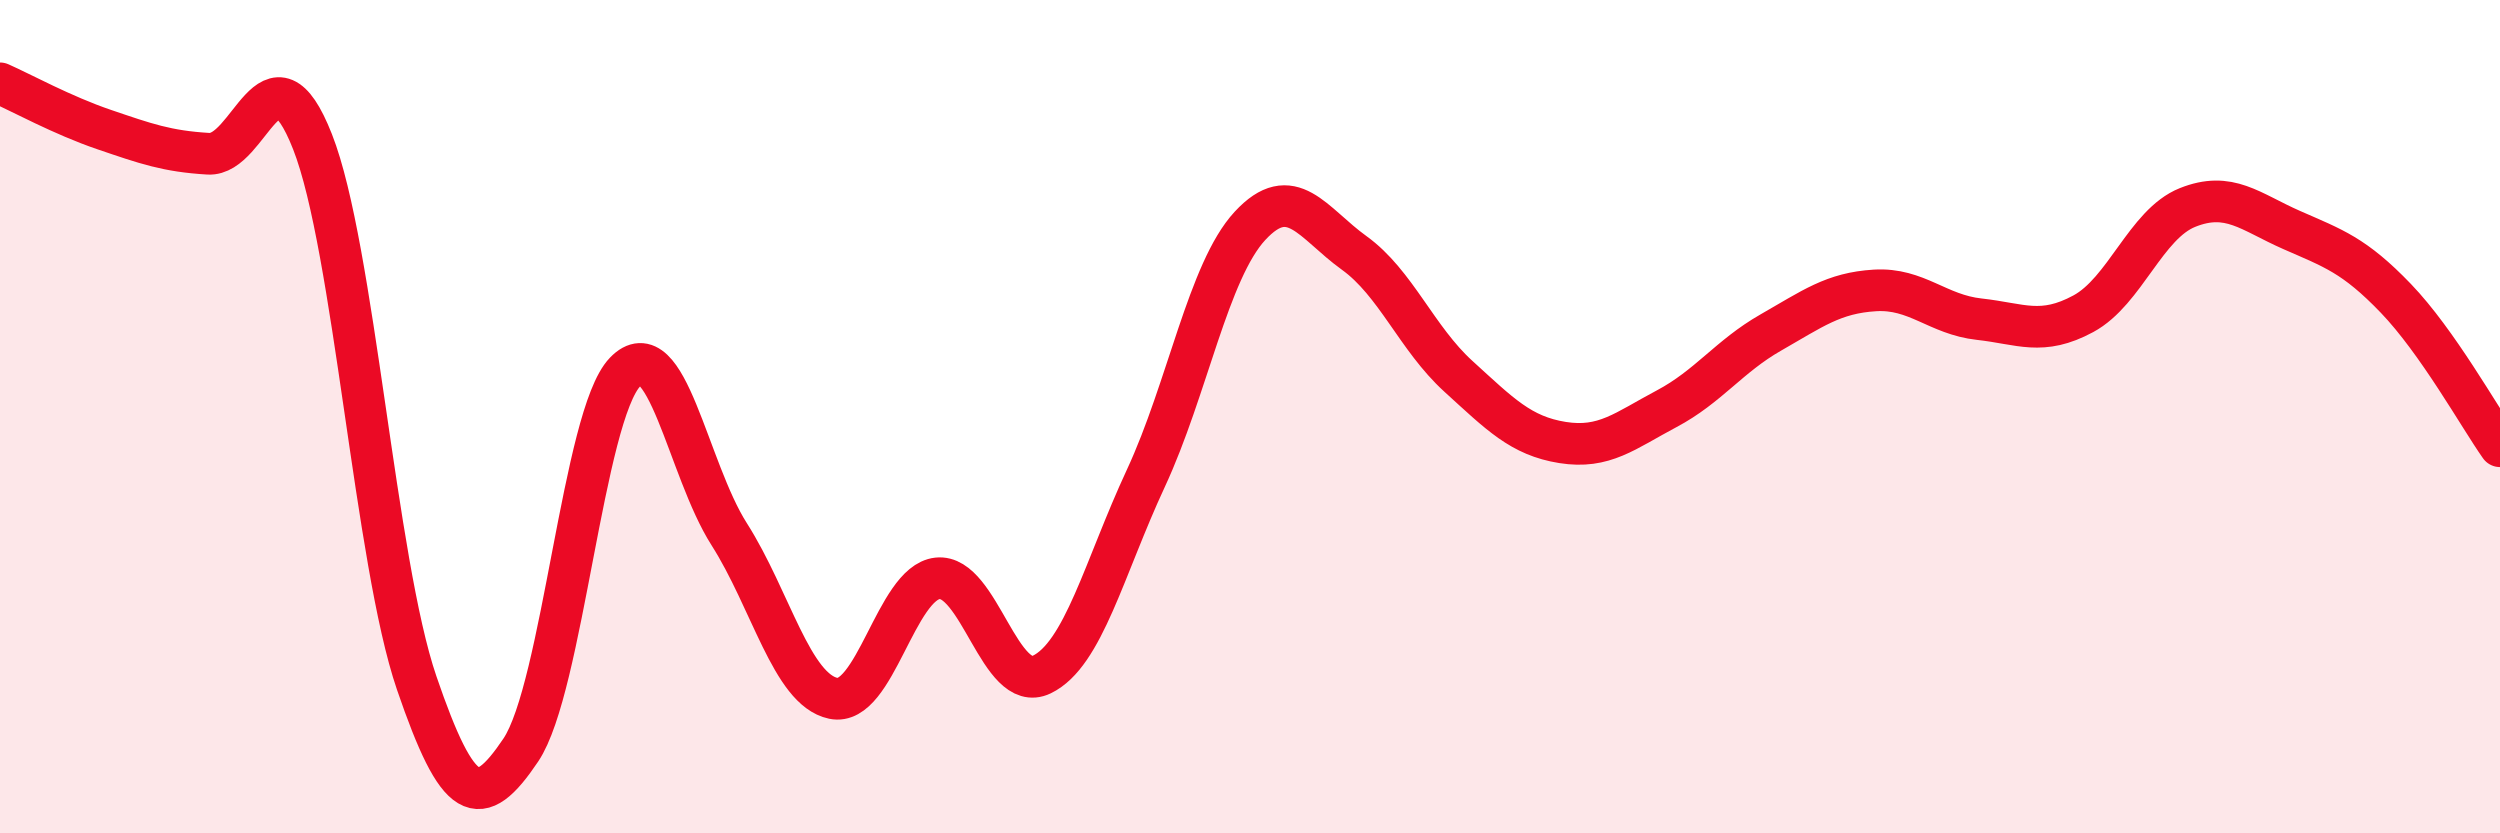
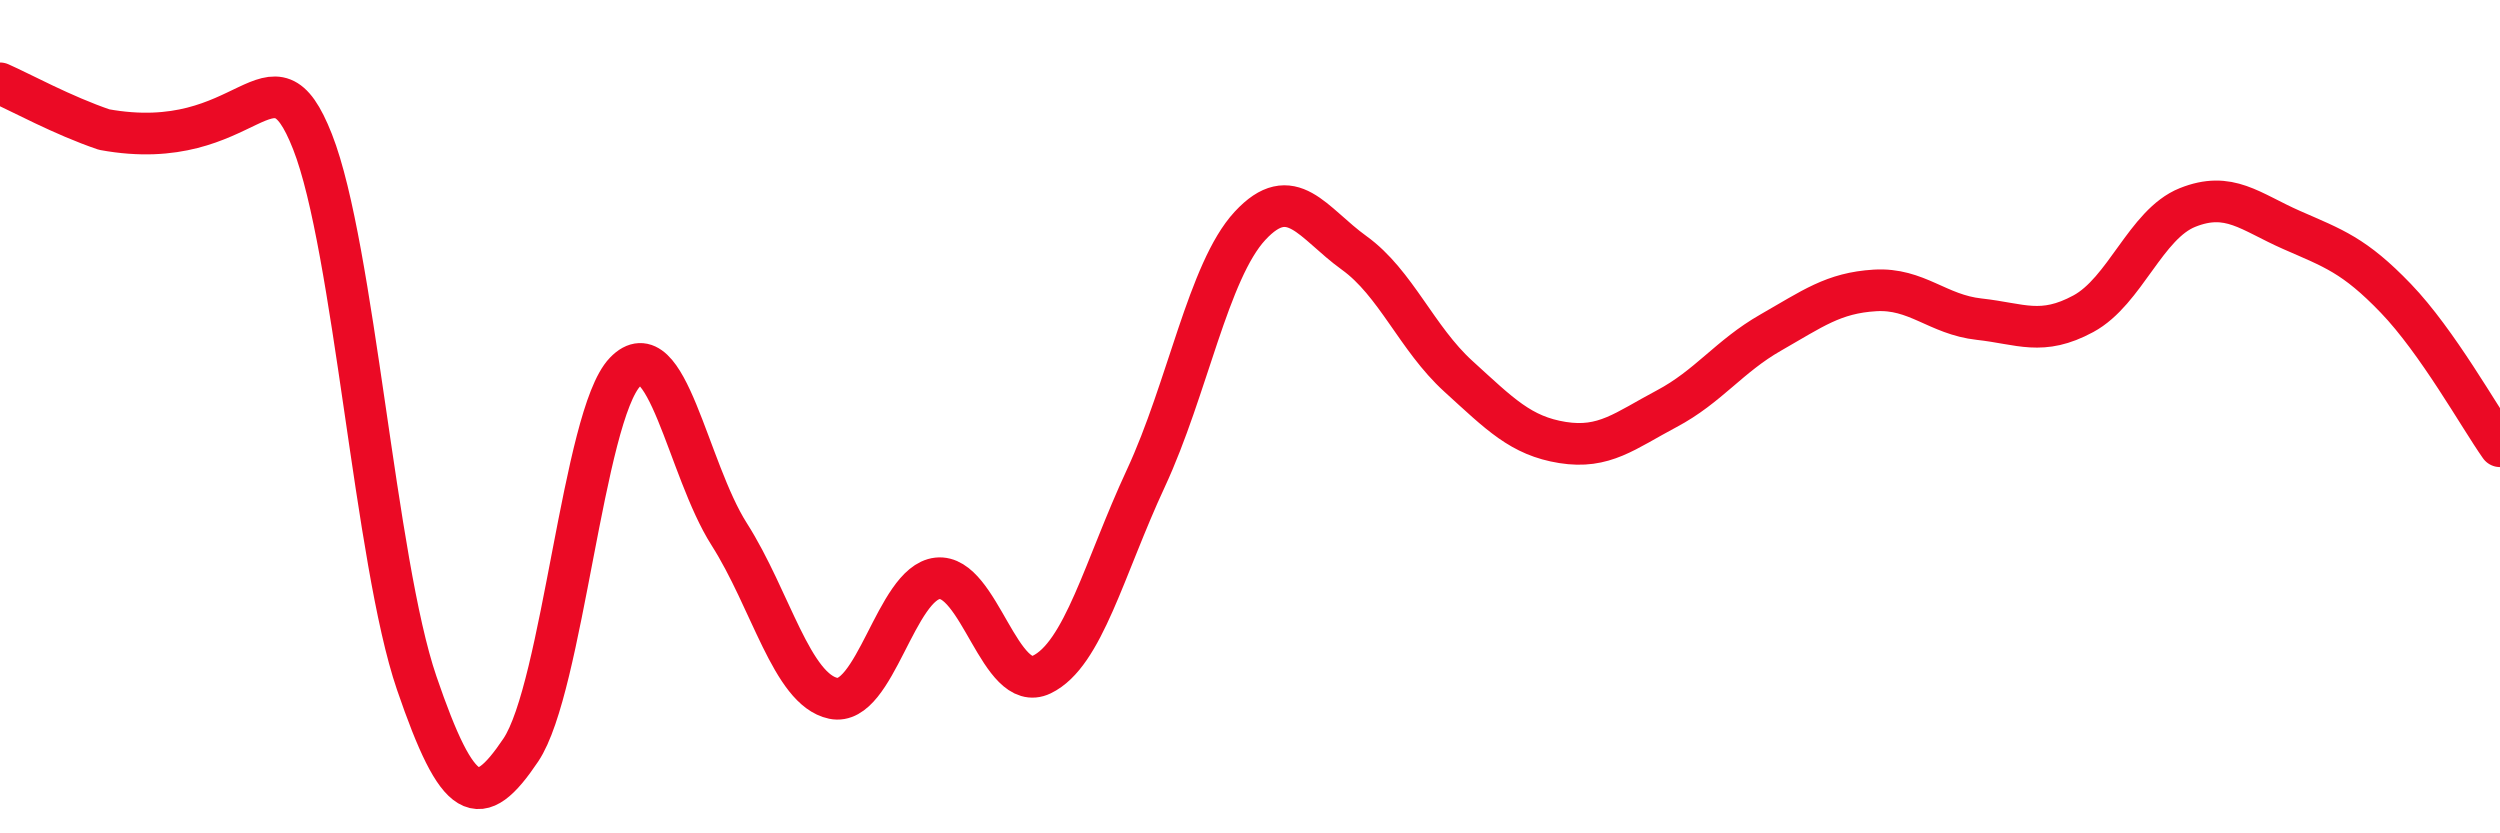
<svg xmlns="http://www.w3.org/2000/svg" width="60" height="20" viewBox="0 0 60 20">
-   <path d="M 0,2 C 0.5,2.22 1.5,2.77 2.5,3.11 C 3.5,3.45 4,3.63 5,3.69 C 6,3.75 6.5,0.86 7.5,3.4 C 8.5,5.94 9,13.47 10,16.39 C 11,19.31 11.5,19.49 12.5,18 C 13.5,16.51 14,9.97 15,8.93 C 16,7.89 16.5,11.25 17.5,12.82 C 18.5,14.39 19,16.55 20,16.76 C 21,16.97 21.5,13.99 22.5,13.88 C 23.5,13.77 24,16.67 25,16.19 C 26,15.71 26.5,13.63 27.5,11.48 C 28.5,9.33 29,6.5 30,5.42 C 31,4.34 31.5,5.35 32.5,6.07 C 33.5,6.79 34,8.12 35,9.03 C 36,9.94 36.5,10.46 37.5,10.62 C 38.5,10.78 39,10.34 40,9.81 C 41,9.28 41.5,8.55 42.5,7.98 C 43.5,7.41 44,7.03 45,6.97 C 46,6.91 46.5,7.55 47.5,7.66 C 48.5,7.77 49,8.07 50,7.53 C 51,6.99 51.5,5.38 52.5,4.98 C 53.5,4.58 54,5.08 55,5.52 C 56,5.96 56.5,6.12 57.5,7.16 C 58.5,8.2 59.5,10 60,10.71L60 20L0 20Z" fill="#EB0A25" opacity="0.1" stroke-linecap="round" stroke-linejoin="round" />
-   <path d="M 0,2 C 0.5,2.22 1.5,2.77 2.5,3.11 C 3.5,3.45 4,3.63 5,3.69 C 6,3.75 6.5,0.86 7.5,3.4 C 8.5,5.94 9,13.47 10,16.39 C 11,19.31 11.5,19.49 12.5,18 C 13.5,16.51 14,9.97 15,8.93 C 16,7.89 16.5,11.25 17.5,12.82 C 18.5,14.39 19,16.55 20,16.76 C 21,16.97 21.5,13.99 22.5,13.88 C 23.5,13.77 24,16.67 25,16.19 C 26,15.71 26.5,13.63 27.5,11.48 C 28.5,9.33 29,6.5 30,5.42 C 31,4.34 31.5,5.35 32.5,6.07 C 33.5,6.79 34,8.12 35,9.03 C 36,9.94 36.5,10.46 37.5,10.62 C 38.5,10.78 39,10.34 40,9.81 C 41,9.28 41.5,8.55 42.5,7.98 C 43.5,7.41 44,7.03 45,6.97 C 46,6.91 46.5,7.55 47.5,7.66 C 48.5,7.77 49,8.07 50,7.53 C 51,6.99 51.5,5.38 52.5,4.98 C 53.5,4.58 54,5.08 55,5.52 C 56,5.96 56.5,6.12 57.5,7.16 C 58.5,8.2 59.5,10 60,10.71" stroke="#EB0A25" stroke-width="1" fill="none" stroke-linecap="round" stroke-linejoin="round" />
+   <path d="M 0,2 C 0.5,2.22 1.5,2.77 2.5,3.11 C 6,3.75 6.5,0.86 7.5,3.4 C 8.5,5.94 9,13.47 10,16.39 C 11,19.31 11.5,19.49 12.5,18 C 13.5,16.51 14,9.97 15,8.93 C 16,7.89 16.5,11.25 17.5,12.82 C 18.5,14.39 19,16.55 20,16.76 C 21,16.97 21.5,13.99 22.5,13.88 C 23.5,13.77 24,16.67 25,16.19 C 26,15.71 26.5,13.63 27.5,11.48 C 28.5,9.33 29,6.5 30,5.42 C 31,4.34 31.5,5.35 32.5,6.07 C 33.5,6.79 34,8.12 35,9.03 C 36,9.94 36.5,10.46 37.5,10.62 C 38.5,10.78 39,10.34 40,9.81 C 41,9.28 41.5,8.55 42.5,7.98 C 43.5,7.41 44,7.03 45,6.97 C 46,6.91 46.5,7.55 47.5,7.66 C 48.5,7.77 49,8.07 50,7.53 C 51,6.99 51.5,5.38 52.5,4.98 C 53.5,4.58 54,5.08 55,5.52 C 56,5.96 56.5,6.12 57.5,7.16 C 58.5,8.2 59.5,10 60,10.71" stroke="#EB0A25" stroke-width="1" fill="none" stroke-linecap="round" stroke-linejoin="round" />
</svg>